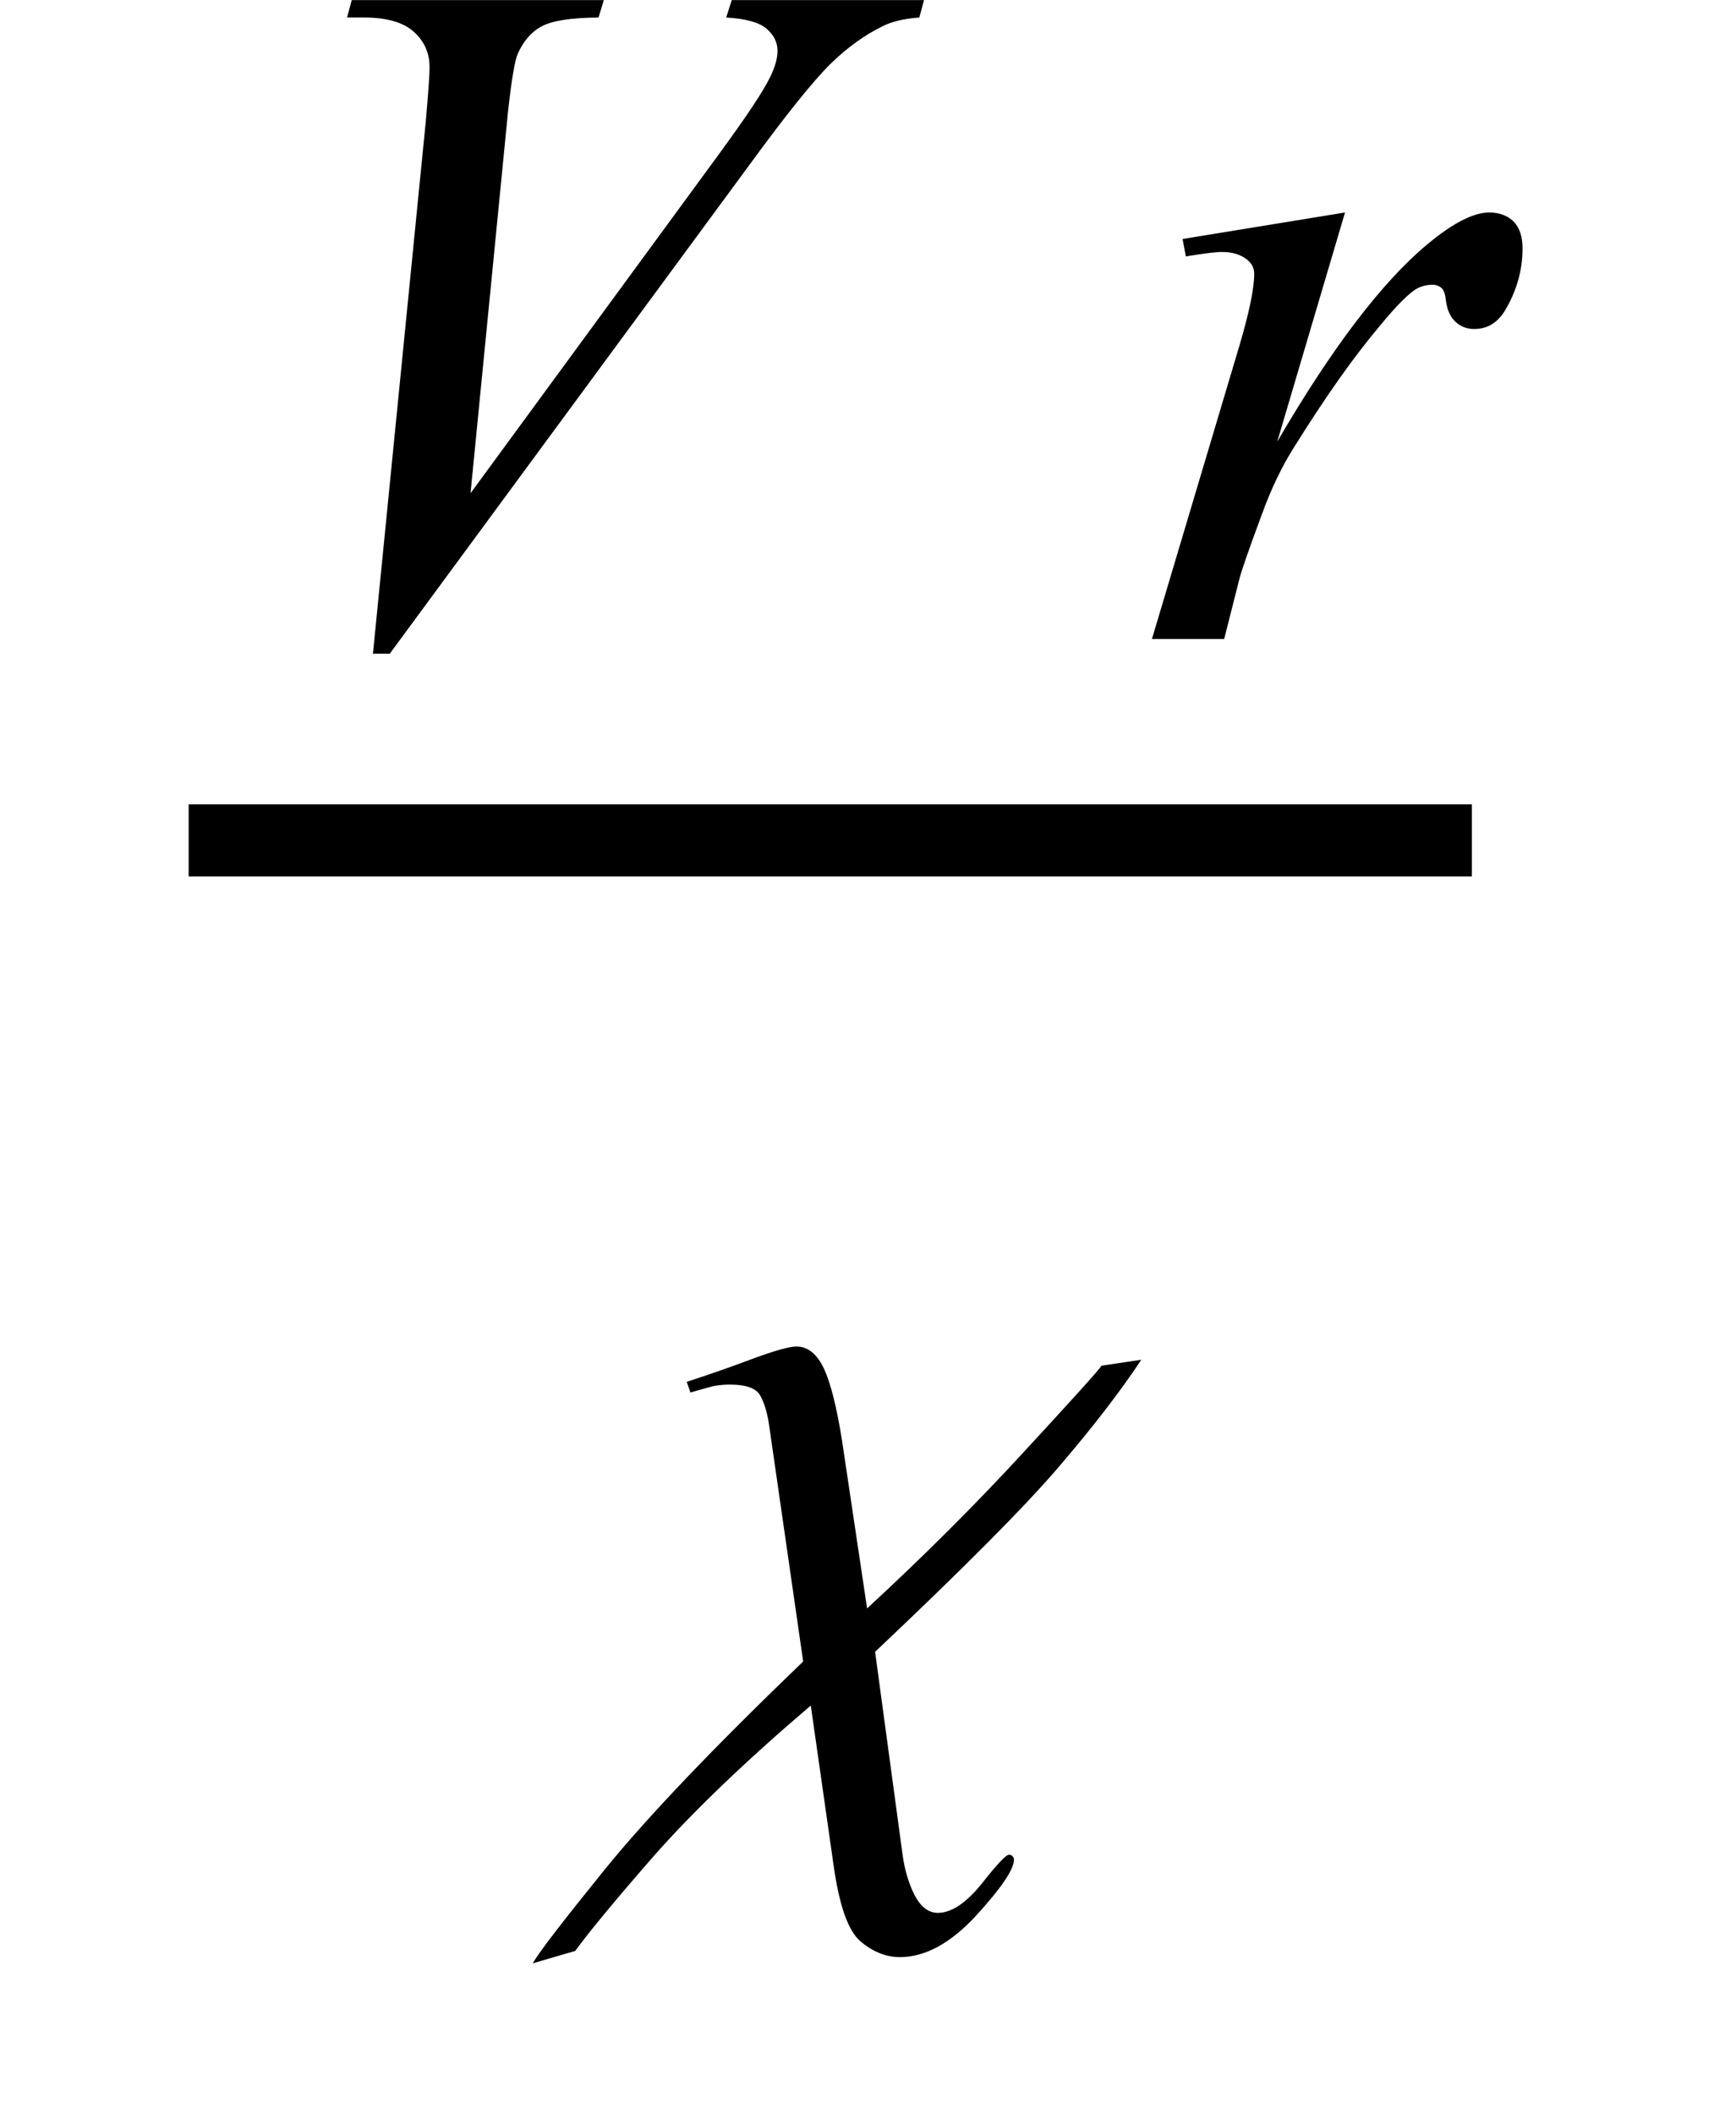
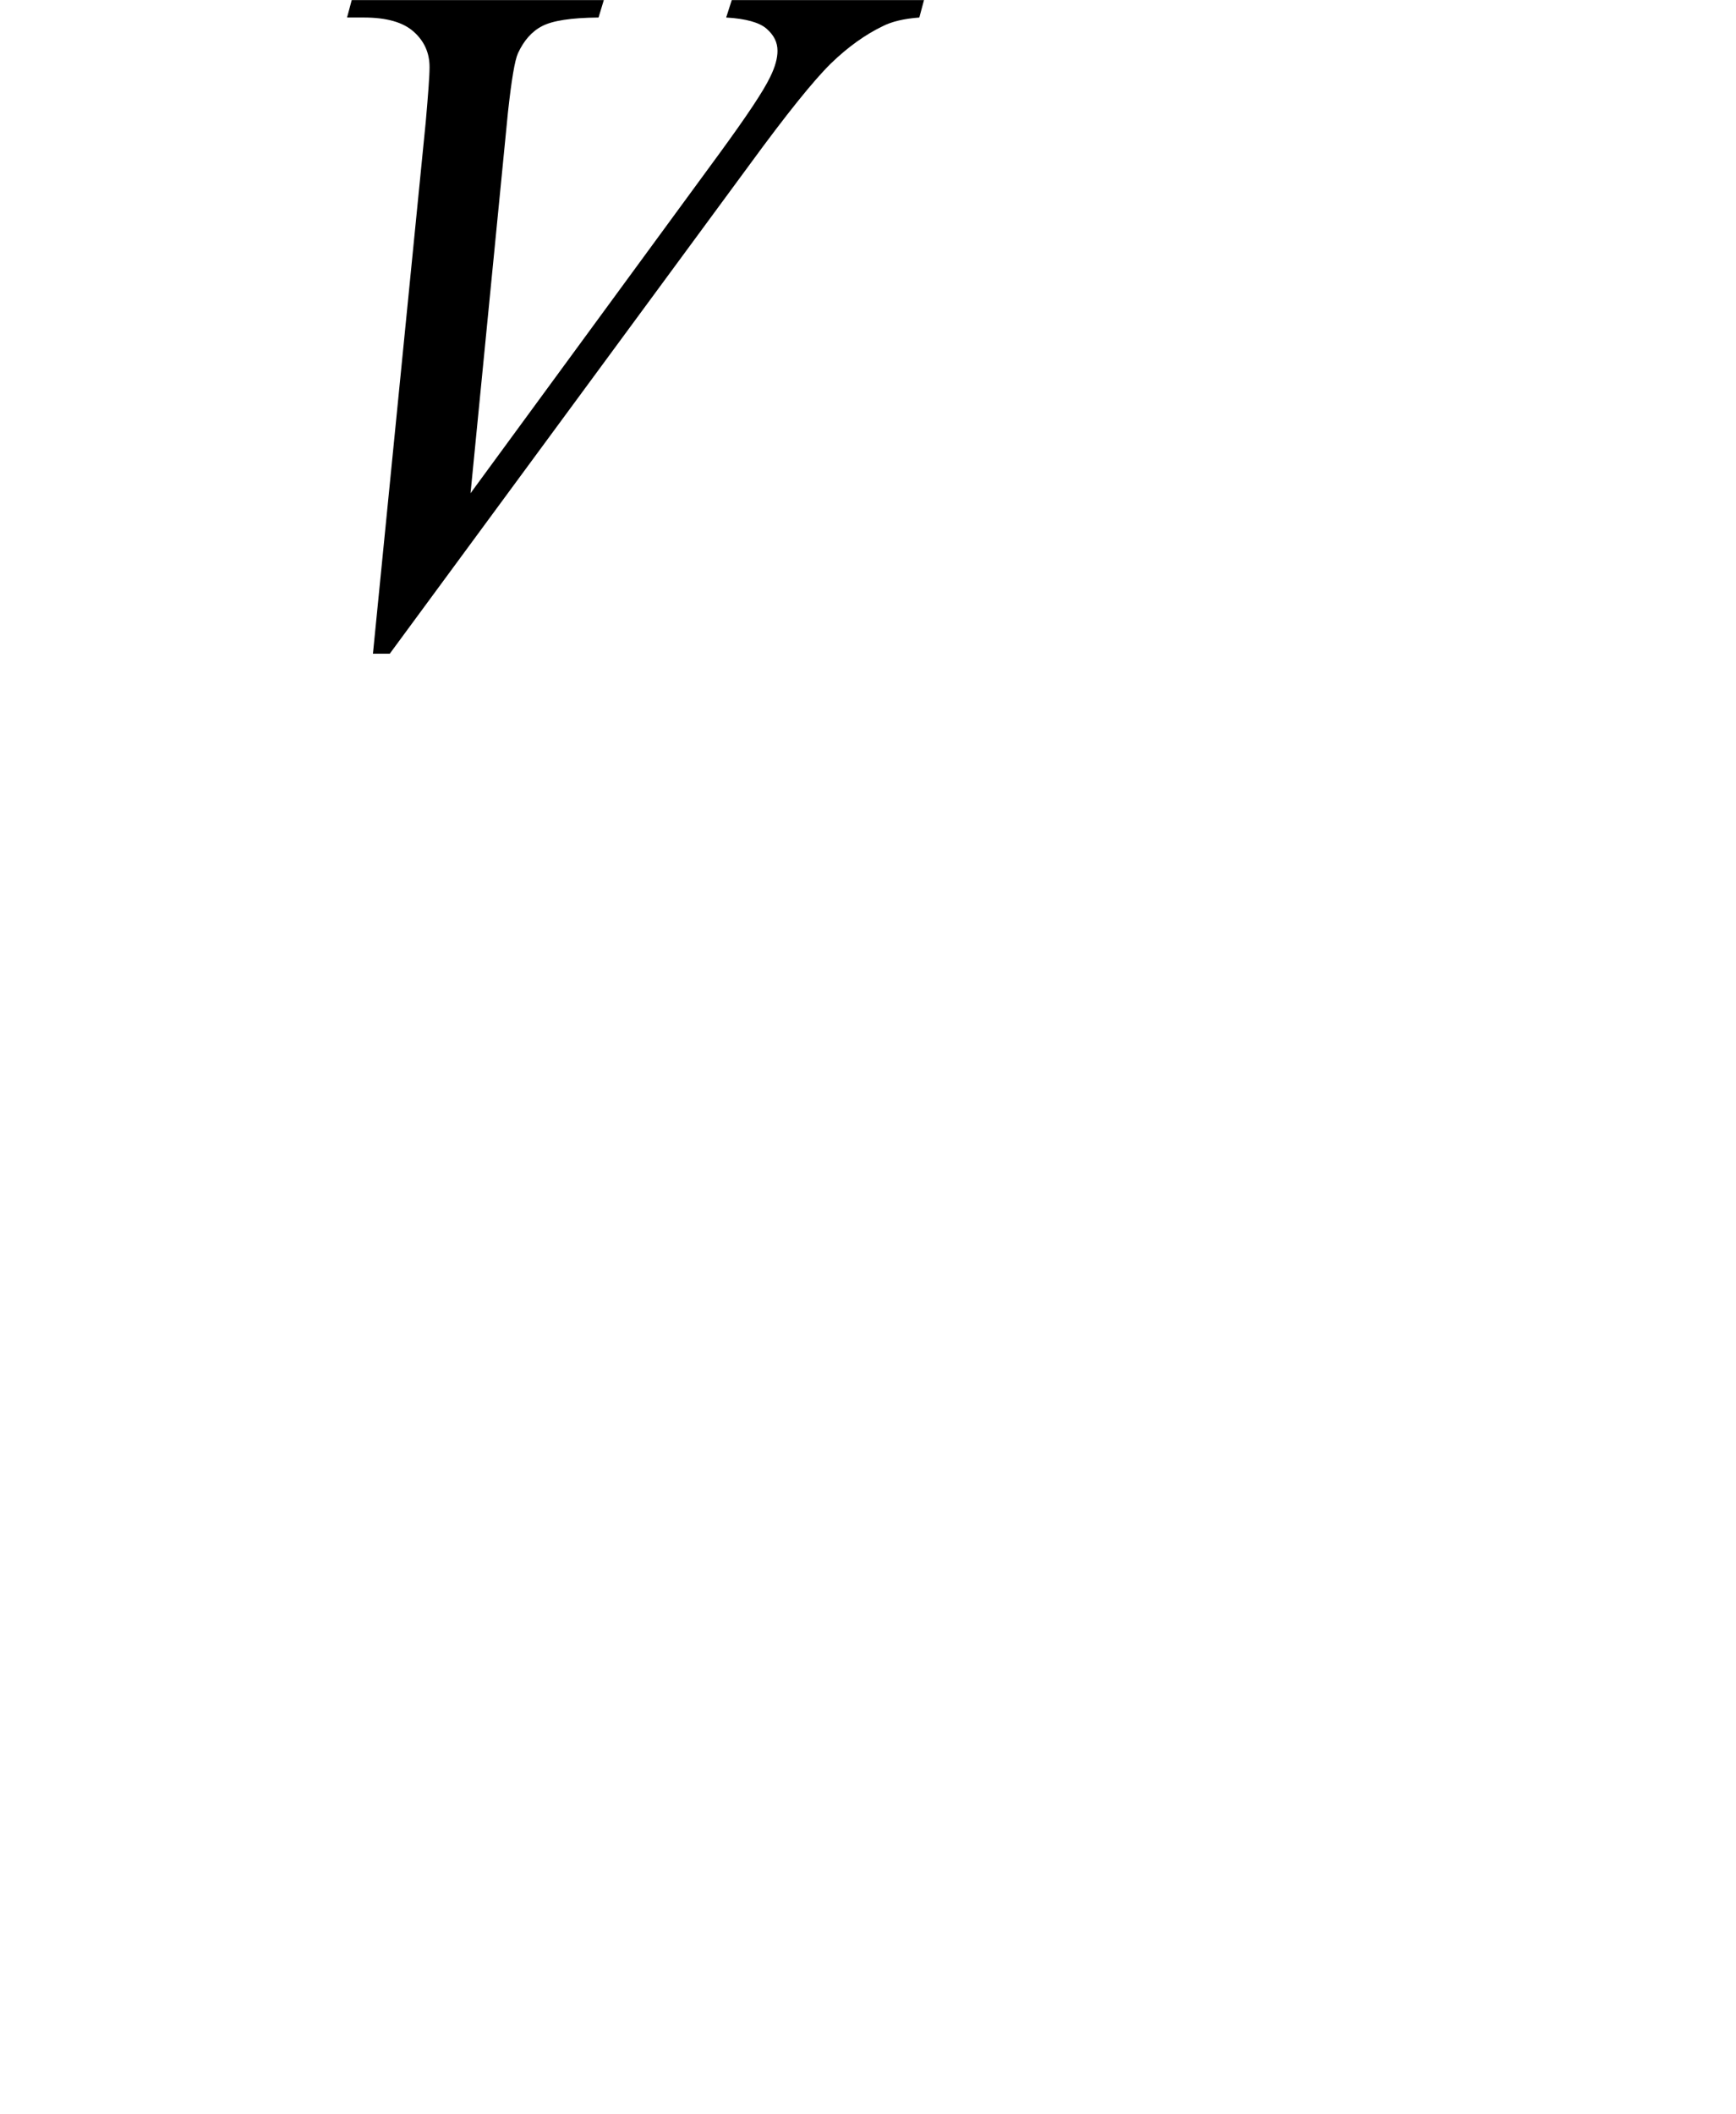
<svg xmlns="http://www.w3.org/2000/svg" xmlns:xlink="http://www.w3.org/1999/xlink" viewBox="0 0 23 28" version="1.1">
  <defs>
    <g>
      <symbol overflow="visible" id="glyph0-0">
        <path style="stroke:none;" d="M 1.773 0 L 1.773 -7.988 L 8.164 -7.988 L 8.164 0 Z M 1.973 -0.199 L 7.961 -0.199 L 7.961 -7.789 L 1.973 -7.789 Z M 1.973 -0.199 " />
      </symbol>
      <symbol overflow="visible" id="glyph0-1">
        <path style="stroke:none;" d="M 1.941 0.195 L 2.641 -6.852 C 2.672 -7.211 2.691 -7.449 2.691 -7.574 C 2.691 -7.762 2.621 -7.918 2.48 -8.043 C 2.34 -8.168 2.121 -8.23 1.82 -8.23 L 1.598 -8.23 L 1.66 -8.461 L 5 -8.461 L 4.93 -8.23 C 4.566 -8.227 4.32 -8.188 4.184 -8.117 C 4.047 -8.047 3.941 -7.926 3.863 -7.758 C 3.82 -7.664 3.777 -7.406 3.73 -6.977 L 3.234 -1.93 L 6.535 -6.434 C 6.891 -6.922 7.117 -7.258 7.207 -7.449 C 7.27 -7.578 7.301 -7.691 7.301 -7.789 C 7.301 -7.902 7.254 -7.996 7.156 -8.082 C 7.062 -8.164 6.883 -8.215 6.621 -8.23 L 6.695 -8.461 L 9.242 -8.461 L 9.18 -8.23 C 8.977 -8.215 8.812 -8.176 8.691 -8.113 C 8.465 -8.004 8.234 -7.84 8.008 -7.621 C 7.781 -7.398 7.422 -6.953 6.934 -6.285 L 2.164 0.195 Z M 1.941 0.195 " />
      </symbol>
      <symbol overflow="visible" id="glyph0-2">
-         <path style="stroke:none;" d="M 0.668 -5.297 L 2.82 -5.648 L 1.922 -2.613 C 2.648 -3.859 3.312 -4.727 3.906 -5.223 C 4.242 -5.504 4.52 -5.648 4.73 -5.648 C 4.867 -5.648 4.977 -5.605 5.055 -5.527 C 5.133 -5.445 5.172 -5.328 5.172 -5.172 C 5.172 -4.898 5.102 -4.637 4.961 -4.387 C 4.859 -4.199 4.719 -4.105 4.531 -4.105 C 4.434 -4.105 4.352 -4.137 4.285 -4.199 C 4.215 -4.262 4.172 -4.359 4.156 -4.488 C 4.148 -4.566 4.129 -4.617 4.102 -4.645 C 4.066 -4.676 4.027 -4.691 3.98 -4.691 C 3.91 -4.691 3.844 -4.676 3.781 -4.645 C 3.672 -4.586 3.508 -4.422 3.289 -4.156 C 2.945 -3.75 2.57 -3.219 2.164 -2.57 C 1.988 -2.297 1.84 -1.988 1.715 -1.641 C 1.539 -1.168 1.441 -0.883 1.418 -0.785 L 1.219 0 L 0.262 0 L 1.418 -3.875 C 1.551 -4.324 1.617 -4.645 1.617 -4.836 C 1.617 -4.91 1.586 -4.973 1.523 -5.023 C 1.441 -5.09 1.328 -5.125 1.191 -5.125 C 1.105 -5.125 0.945 -5.105 0.711 -5.066 Z M 0.668 -5.297 " />
-       </symbol>
+         </symbol>
      <symbol overflow="visible" id="glyph1-0">
        <path style="stroke:none;" d="M 0.75 0 L 0.75 -9.598 L 5.25 -9.598 L 5.25 0 Z M 1.5 -0.75 L 4.5 -0.75 L 4.5 -8.848 L 1.5 -8.848 Z M 1.5 -0.75 " />
      </symbol>
      <symbol overflow="visible" id="glyph1-1">
-         <path style="stroke:none;" d="M 6.621 -5.391 C 6.352 -4.984 5.996 -4.52 5.551 -4 C 5.109 -3.477 4.289 -2.652 3.094 -1.523 L 3.457 1.156 C 3.484 1.363 3.539 1.543 3.617 1.699 C 3.699 1.855 3.801 1.934 3.926 1.934 C 4.105 1.934 4.297 1.805 4.504 1.551 C 4.707 1.293 4.828 1.164 4.867 1.164 C 4.887 1.164 4.906 1.172 4.914 1.184 C 4.926 1.195 4.934 1.211 4.934 1.227 C 4.934 1.359 4.766 1.605 4.43 1.973 C 4.094 2.336 3.758 2.52 3.422 2.52 C 3.238 2.52 3.062 2.449 2.898 2.309 C 2.734 2.168 2.617 1.828 2.543 1.297 L 2.242 -0.812 C 1.363 -0.062 0.672 0.602 0.156 1.188 C -0.355 1.773 -0.699 2.191 -0.879 2.438 L -1.441 2.602 C -1.367 2.465 -1.047 2.051 -0.484 1.355 C 0.078 0.664 0.953 -0.254 2.141 -1.395 L 1.695 -4.488 C 1.672 -4.664 1.633 -4.805 1.578 -4.906 C 1.527 -5.012 1.391 -5.062 1.164 -5.062 C 1.098 -5.062 1.039 -5.055 0.977 -5.047 C 0.918 -5.035 0.812 -5.004 0.648 -4.957 L 0.598 -5.098 C 0.895 -5.195 1.188 -5.297 1.477 -5.406 C 1.766 -5.512 1.957 -5.566 2.051 -5.566 C 2.203 -5.566 2.324 -5.469 2.418 -5.27 C 2.508 -5.074 2.586 -4.758 2.656 -4.32 L 2.988 -2.098 C 3.738 -2.789 4.434 -3.484 5.074 -4.18 C 5.715 -4.875 6.055 -5.25 6.094 -5.312 Z M 6.621 -5.391 " />
-       </symbol>
+         </symbol>
    </g>
  </defs>
  <g id="surface466568">
-     <path style="fill:none;stroke-width:0.955;stroke-linecap:square;stroke-linejoin:miter;stroke:rgb(0%,0%,0%);stroke-opacity:1;stroke-miterlimit:10;" d="M 9.977 15.129 L 26.023 15.129 " transform="matrix(1,0,0,1,-7,-4)" />
    <g style="fill:rgb(0%,0%,0%);fill-opacity:1;">
      <use xlink:href="#glyph0-1" x="3" y="8.462" />
    </g>
    <g style="fill:rgb(0%,0%,0%);fill-opacity:1;">
      <use xlink:href="#glyph0-2" x="15" y="8.462" />
    </g>
    <g style="fill:rgb(0%,0%,0%);fill-opacity:1;">
      <use xlink:href="#glyph1-1" x="8.5" y="23.398" />
    </g>
  </g>
</svg>